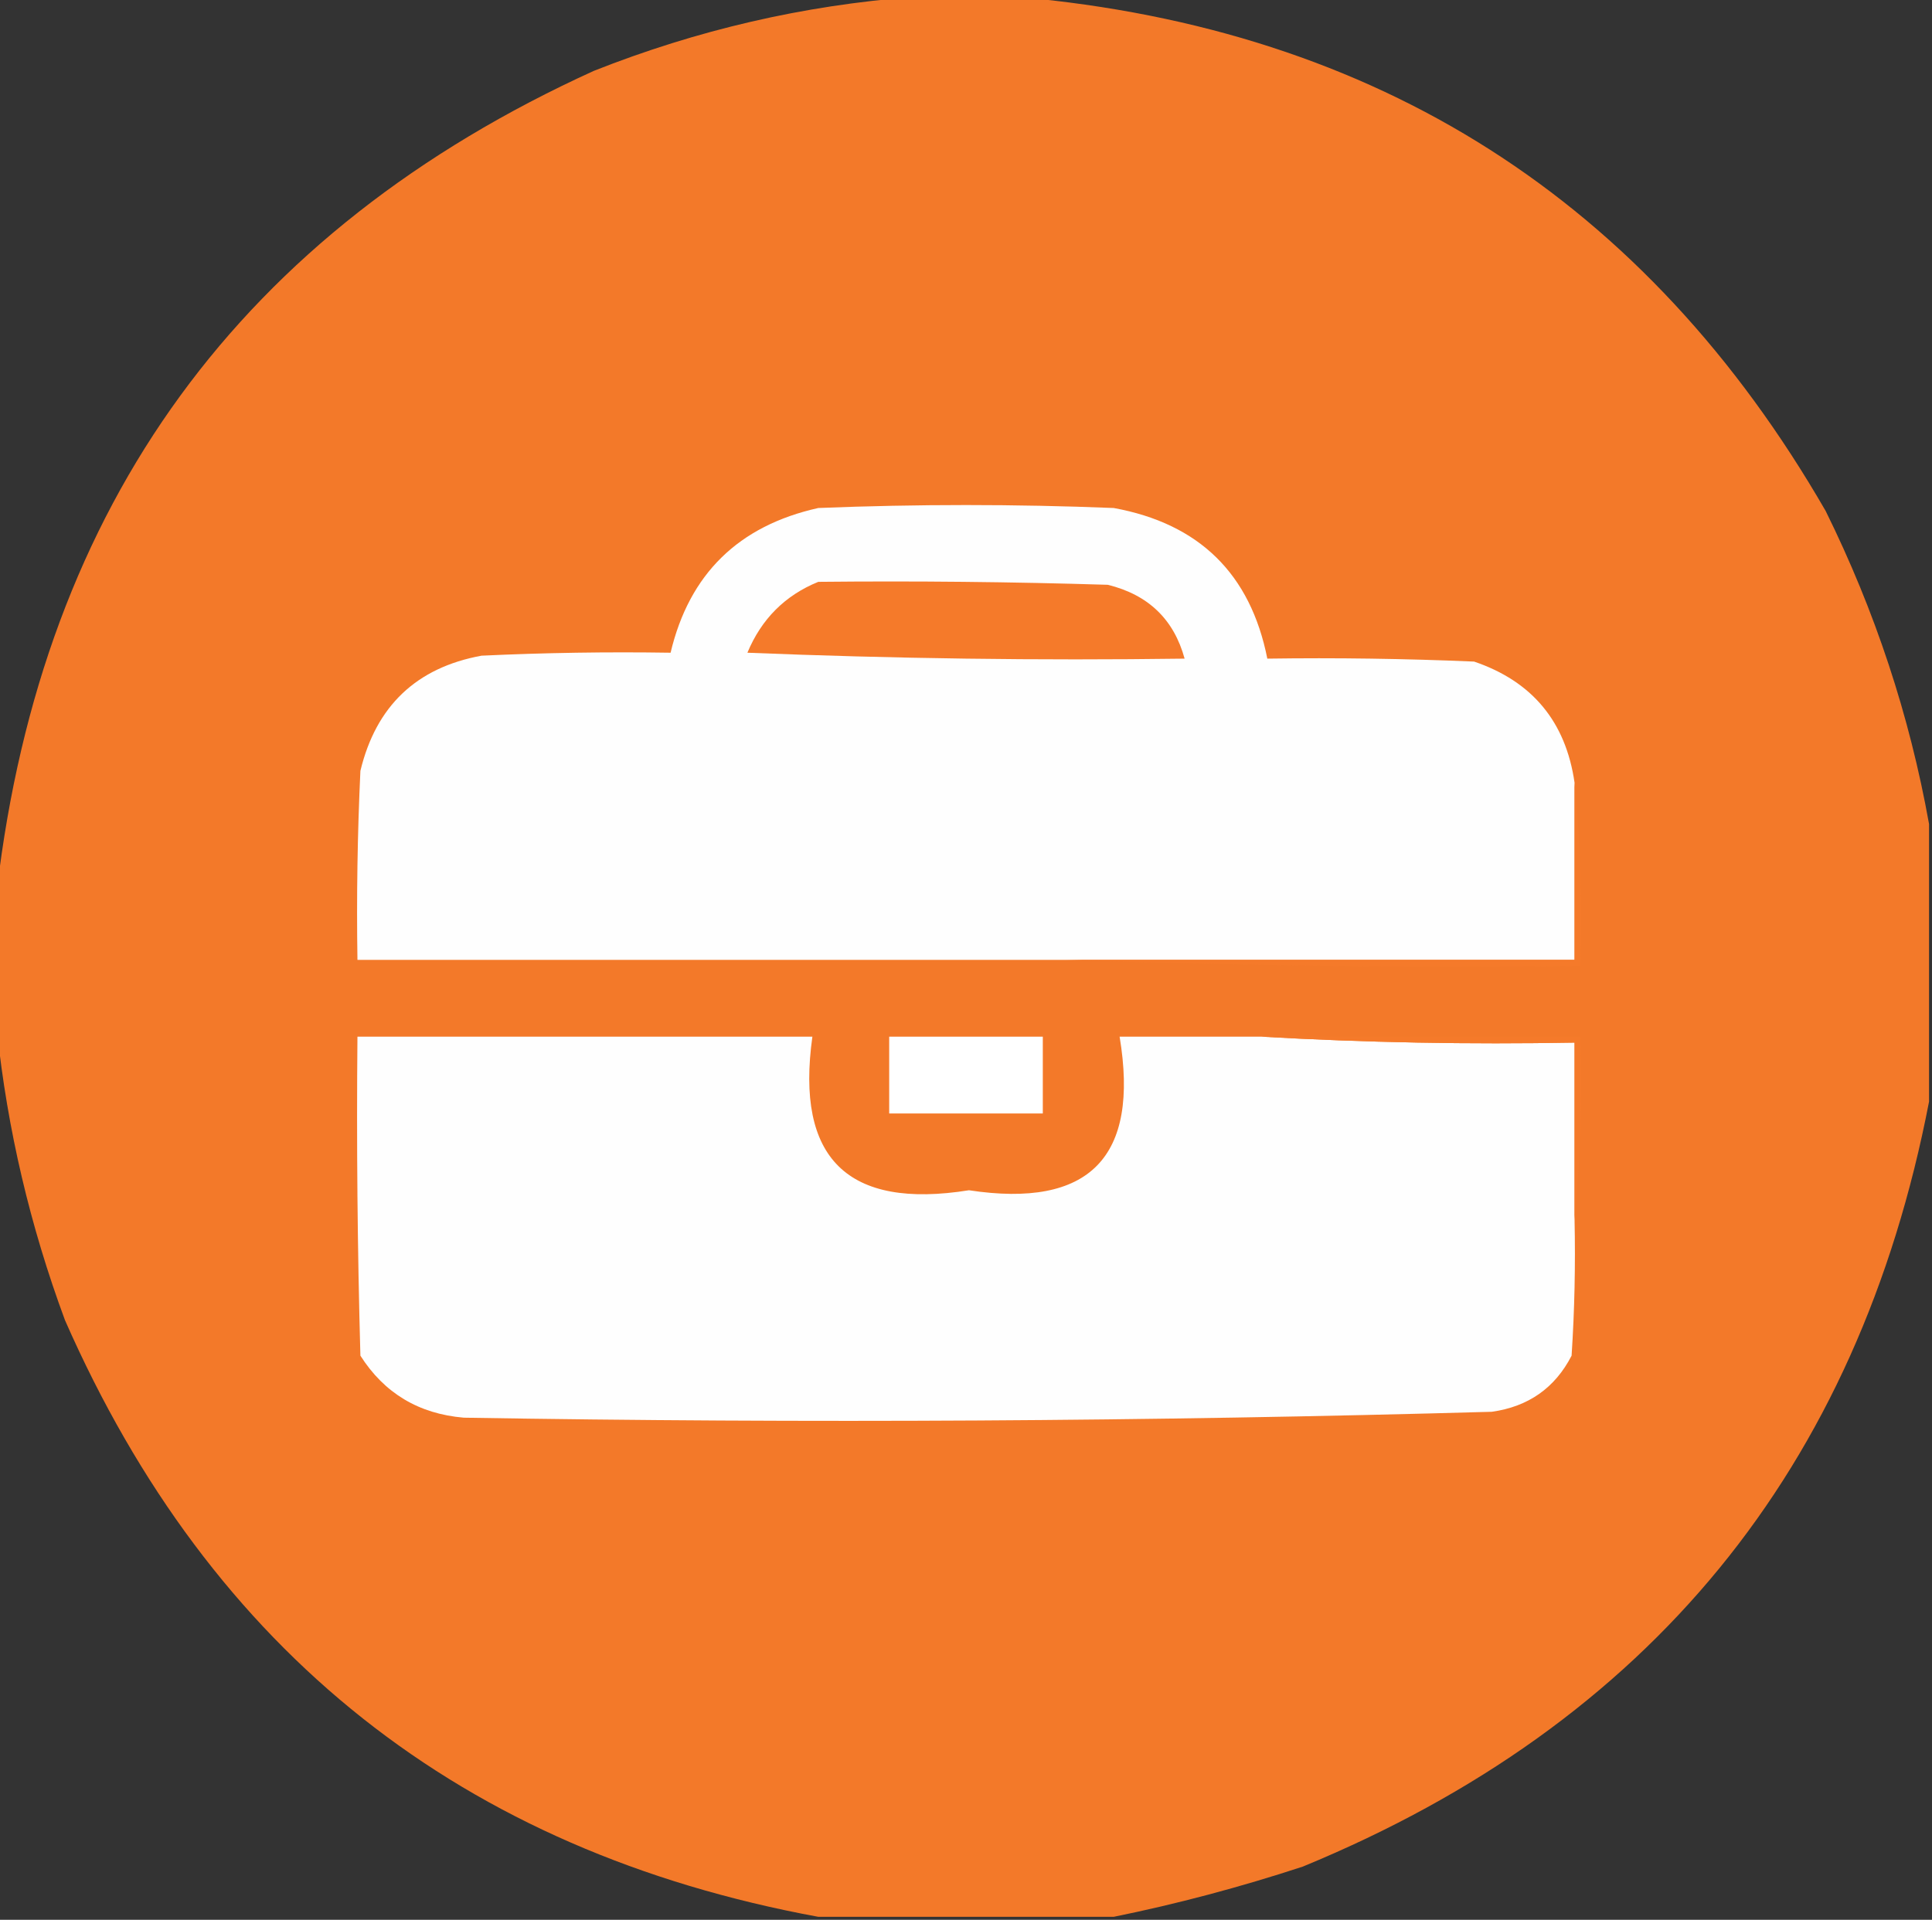
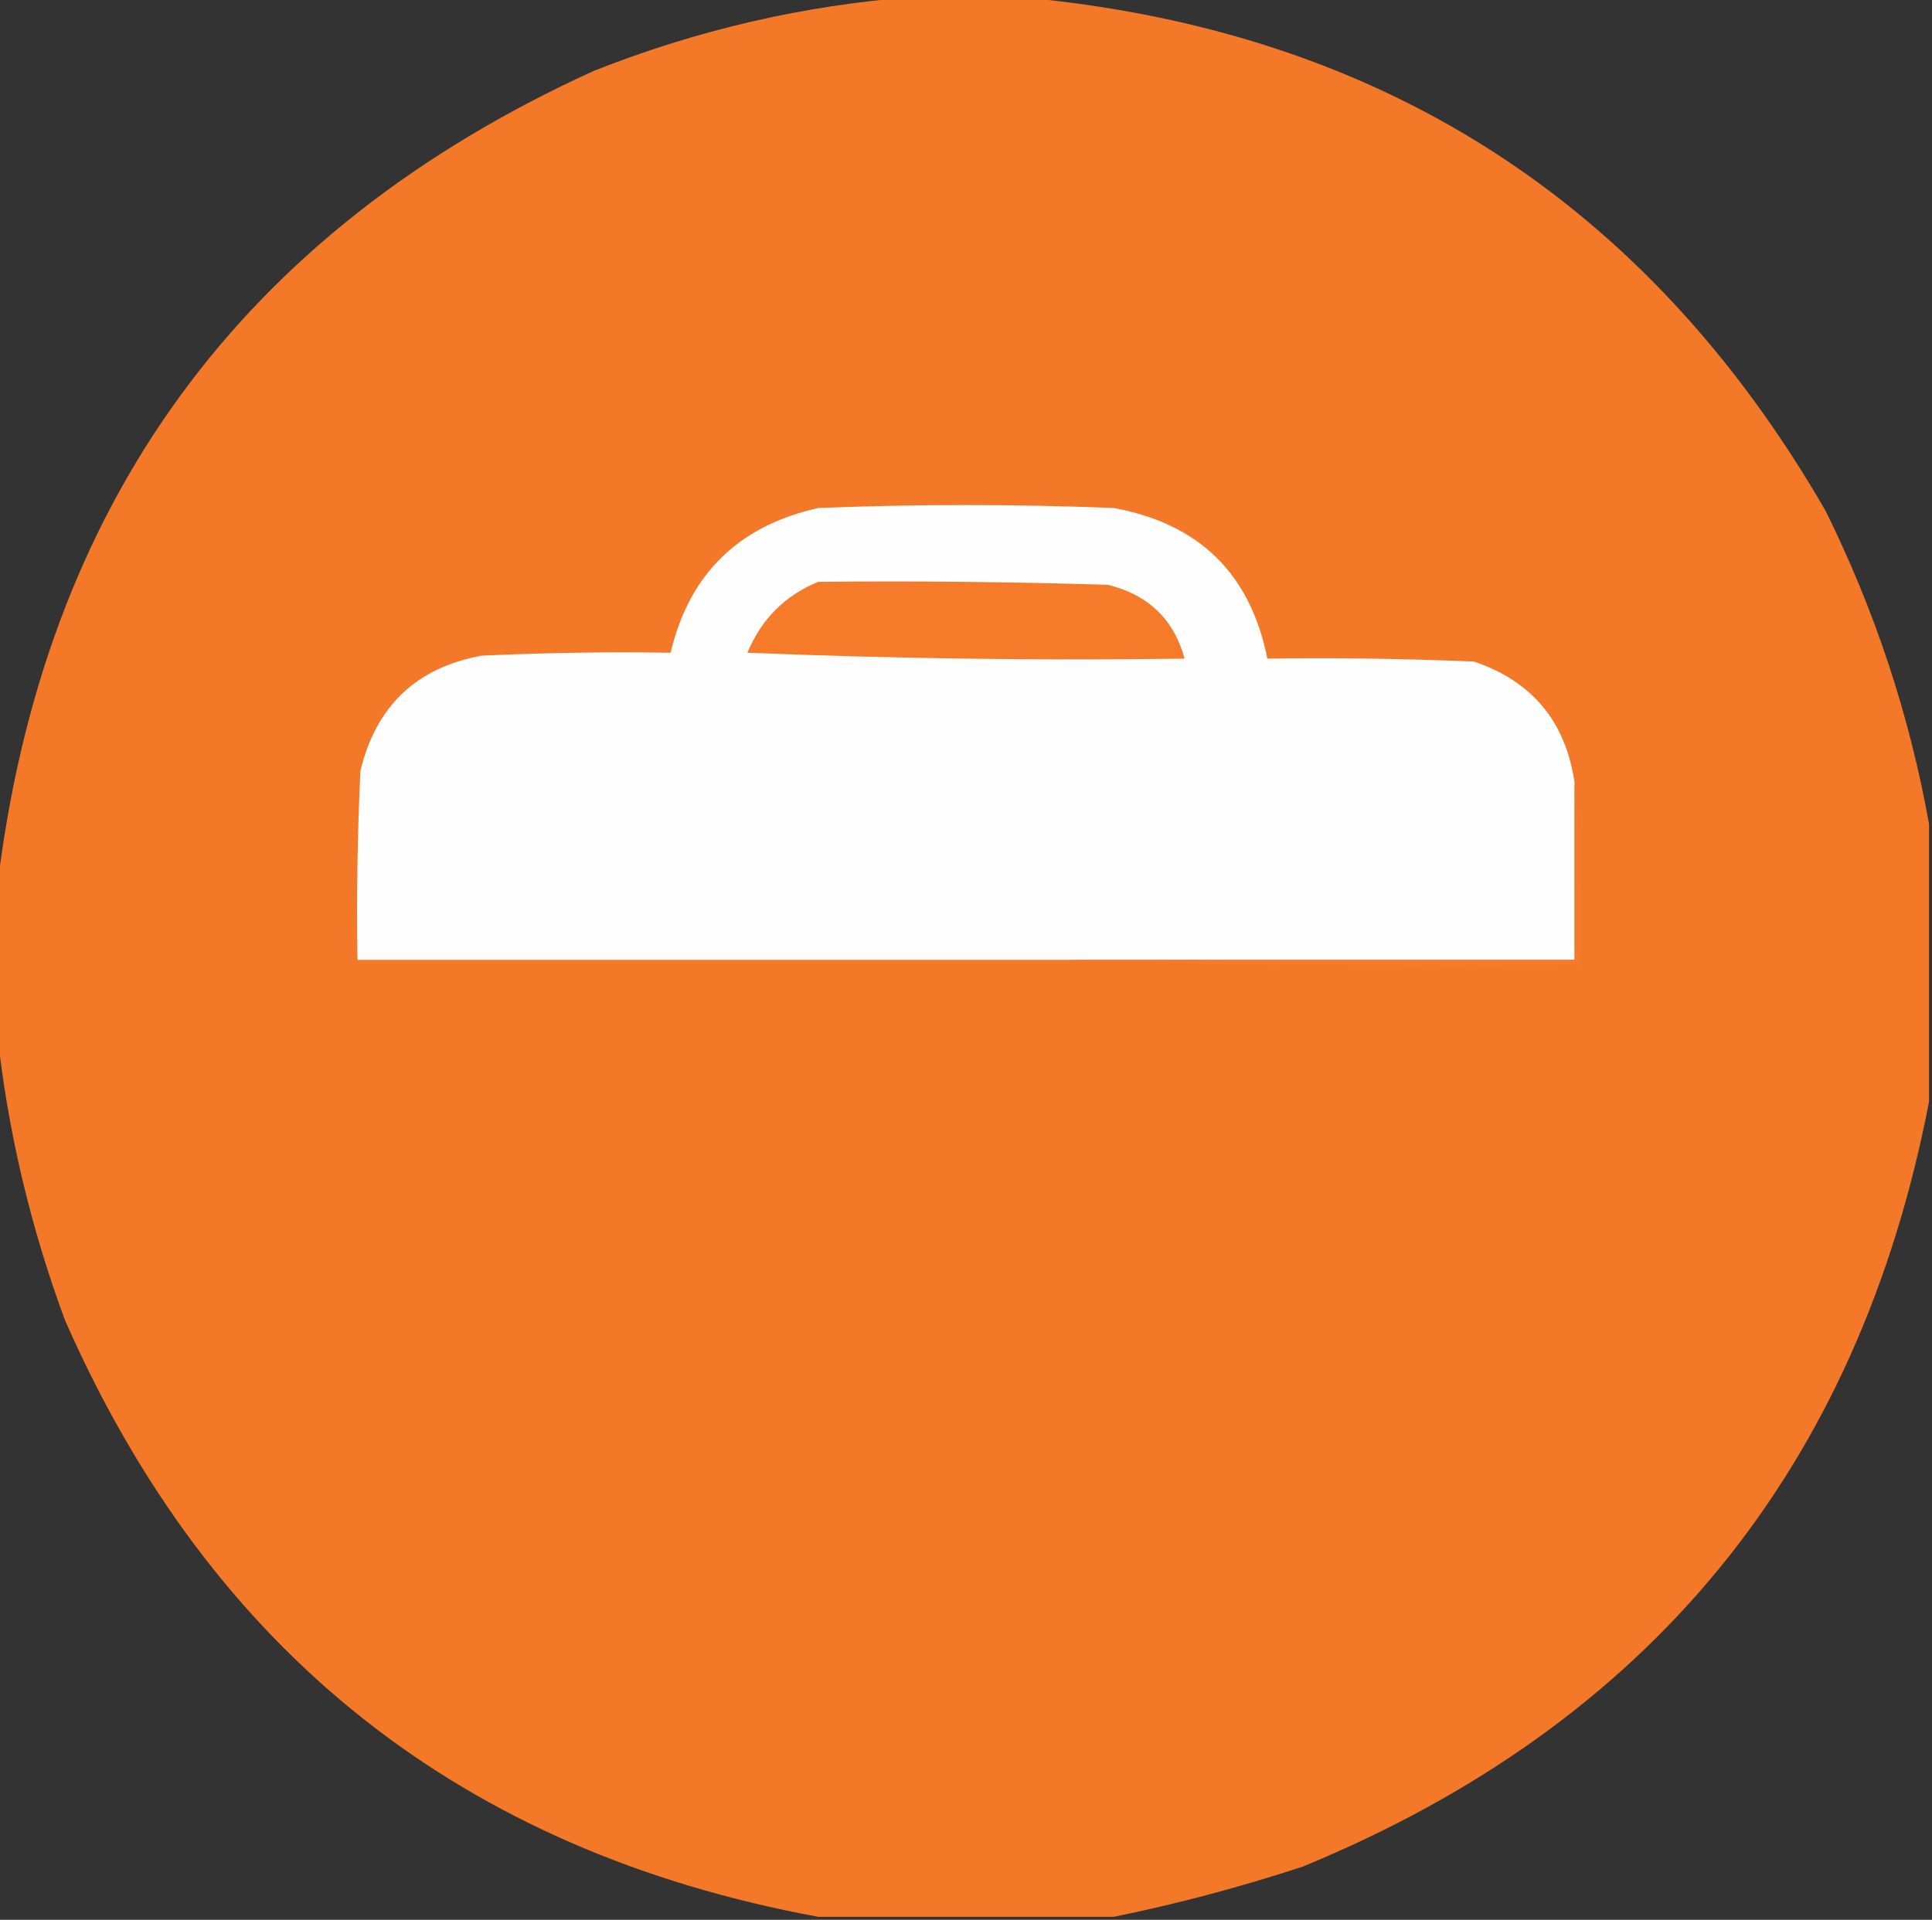
<svg xmlns="http://www.w3.org/2000/svg" version="1.1" width="327px" height="325px" style="shape-rendering:geometricPrecision; text-rendering:geometricPrecision; image-rendering:optimizeQuality; fill-rule:evenodd; clip-rule:evenodd">
  <rect width="100%" height="100%" fill="#333333" stroke="none" />
  <g>
    <path style="opacity:0.992" fill="#f57a2a" d="M 154.5,-0.5 C 160.5,-0.5 166.5,-0.5 172.5,-0.5C 233.164,4.905 278.664,33.905 309,86.5C 317.374,103.455 323.208,121.122 326.5,139.5C 326.5,155.167 326.5,170.833 326.5,186.5C 314.498,248.677 279.165,291.844 220.5,316C 209.873,319.488 199.206,322.322 188.5,324.5C 171.833,324.5 155.167,324.5 138.5,324.5C 78.208,313.383 35.708,279.716 11,223.5C 5.083,207.506 1.249,191.173 -0.5,174.5C -0.5,166.5 -0.5,158.5 -0.5,150.5C 7.19,85.321 40.856,39.154 100.5,12C 117.997,5.071 135.997,0.905 154.5,-0.5 Z" />
  </g>
  <g>
    <path style="opacity:1" fill="#fefefe" d="M 266.5,132.5 C 266.5,142.5 266.5,152.5 266.5,162.5C 237.833,162.5 209.167,162.5 180.5,162.5C 140.5,162.5 100.5,162.5 60.5,162.5C 60.334,151.828 60.5,141.161 61,130.5C 63.641,119.524 70.474,113.024 81.5,111C 92.162,110.5 102.828,110.333 113.5,110.5C 116.658,97.176 124.991,89.01 138.5,86C 155.167,85.333 171.833,85.333 188.5,86C 202.98,88.648 211.647,97.148 214.5,111.5C 226.171,111.333 237.838,111.5 249.5,112C 259.347,115.348 265.013,122.182 266.5,132.5 Z" />
  </g>
  <g>
    <path style="opacity:1" fill="#f57a2a" d="M 138.5,98.5 C 154.837,98.333 171.17,98.5 187.5,99C 194.35,100.685 198.683,104.852 200.5,111.5C 175.824,111.833 151.158,111.5 126.5,110.5C 128.883,104.783 132.883,100.783 138.5,98.5 Z" />
  </g>
  <g>
    <path style="opacity:1" fill="#f57a2a" d="M 266.5,132.5 C 267.494,142.653 267.828,152.986 267.5,163.5C 238.329,163.831 209.329,163.498 180.5,162.5C 209.167,162.5 237.833,162.5 266.5,162.5C 266.5,152.5 266.5,142.5 266.5,132.5 Z" />
  </g>
  <g>
-     <path style="opacity:1" fill="#fefefe" d="M 213.5,175.5 C 230.992,176.497 248.659,176.83 266.5,176.5C 266.5,186.5 266.5,196.5 266.5,206.5C 266.666,214.174 266.5,221.841 266,229.5C 263.193,234.96 258.693,238.127 252.5,239C 194.524,240.634 136.524,240.968 78.5,240C 70.872,239.35 65.039,235.85 61,229.5C 60.5,211.503 60.333,193.503 60.5,175.5C 86.167,175.5 111.833,175.5 137.5,175.5C 134.614,196.114 143.447,204.781 164,201.5C 184.397,204.602 192.897,195.936 189.5,175.5C 197.5,175.5 205.5,175.5 213.5,175.5 Z" />
-   </g>
+     </g>
  <g>
-     <path style="opacity:1" fill="#ffffff" d="M 150.5,175.5 C 159.167,175.5 167.833,175.5 176.5,175.5C 176.5,179.833 176.5,184.167 176.5,188.5C 167.833,188.5 159.167,188.5 150.5,188.5C 150.5,184.167 150.5,179.833 150.5,175.5 Z" />
-   </g>
+     </g>
  <g>
-     <path style="opacity:1" fill="#f57a2a" d="M 213.5,175.5 C 231.5,175.5 249.5,175.5 267.5,175.5C 267.828,186.014 267.494,196.347 266.5,206.5C 266.5,196.5 266.5,186.5 266.5,176.5C 248.659,176.83 230.992,176.497 213.5,175.5 Z" />
-   </g>
+     </g>
</svg>